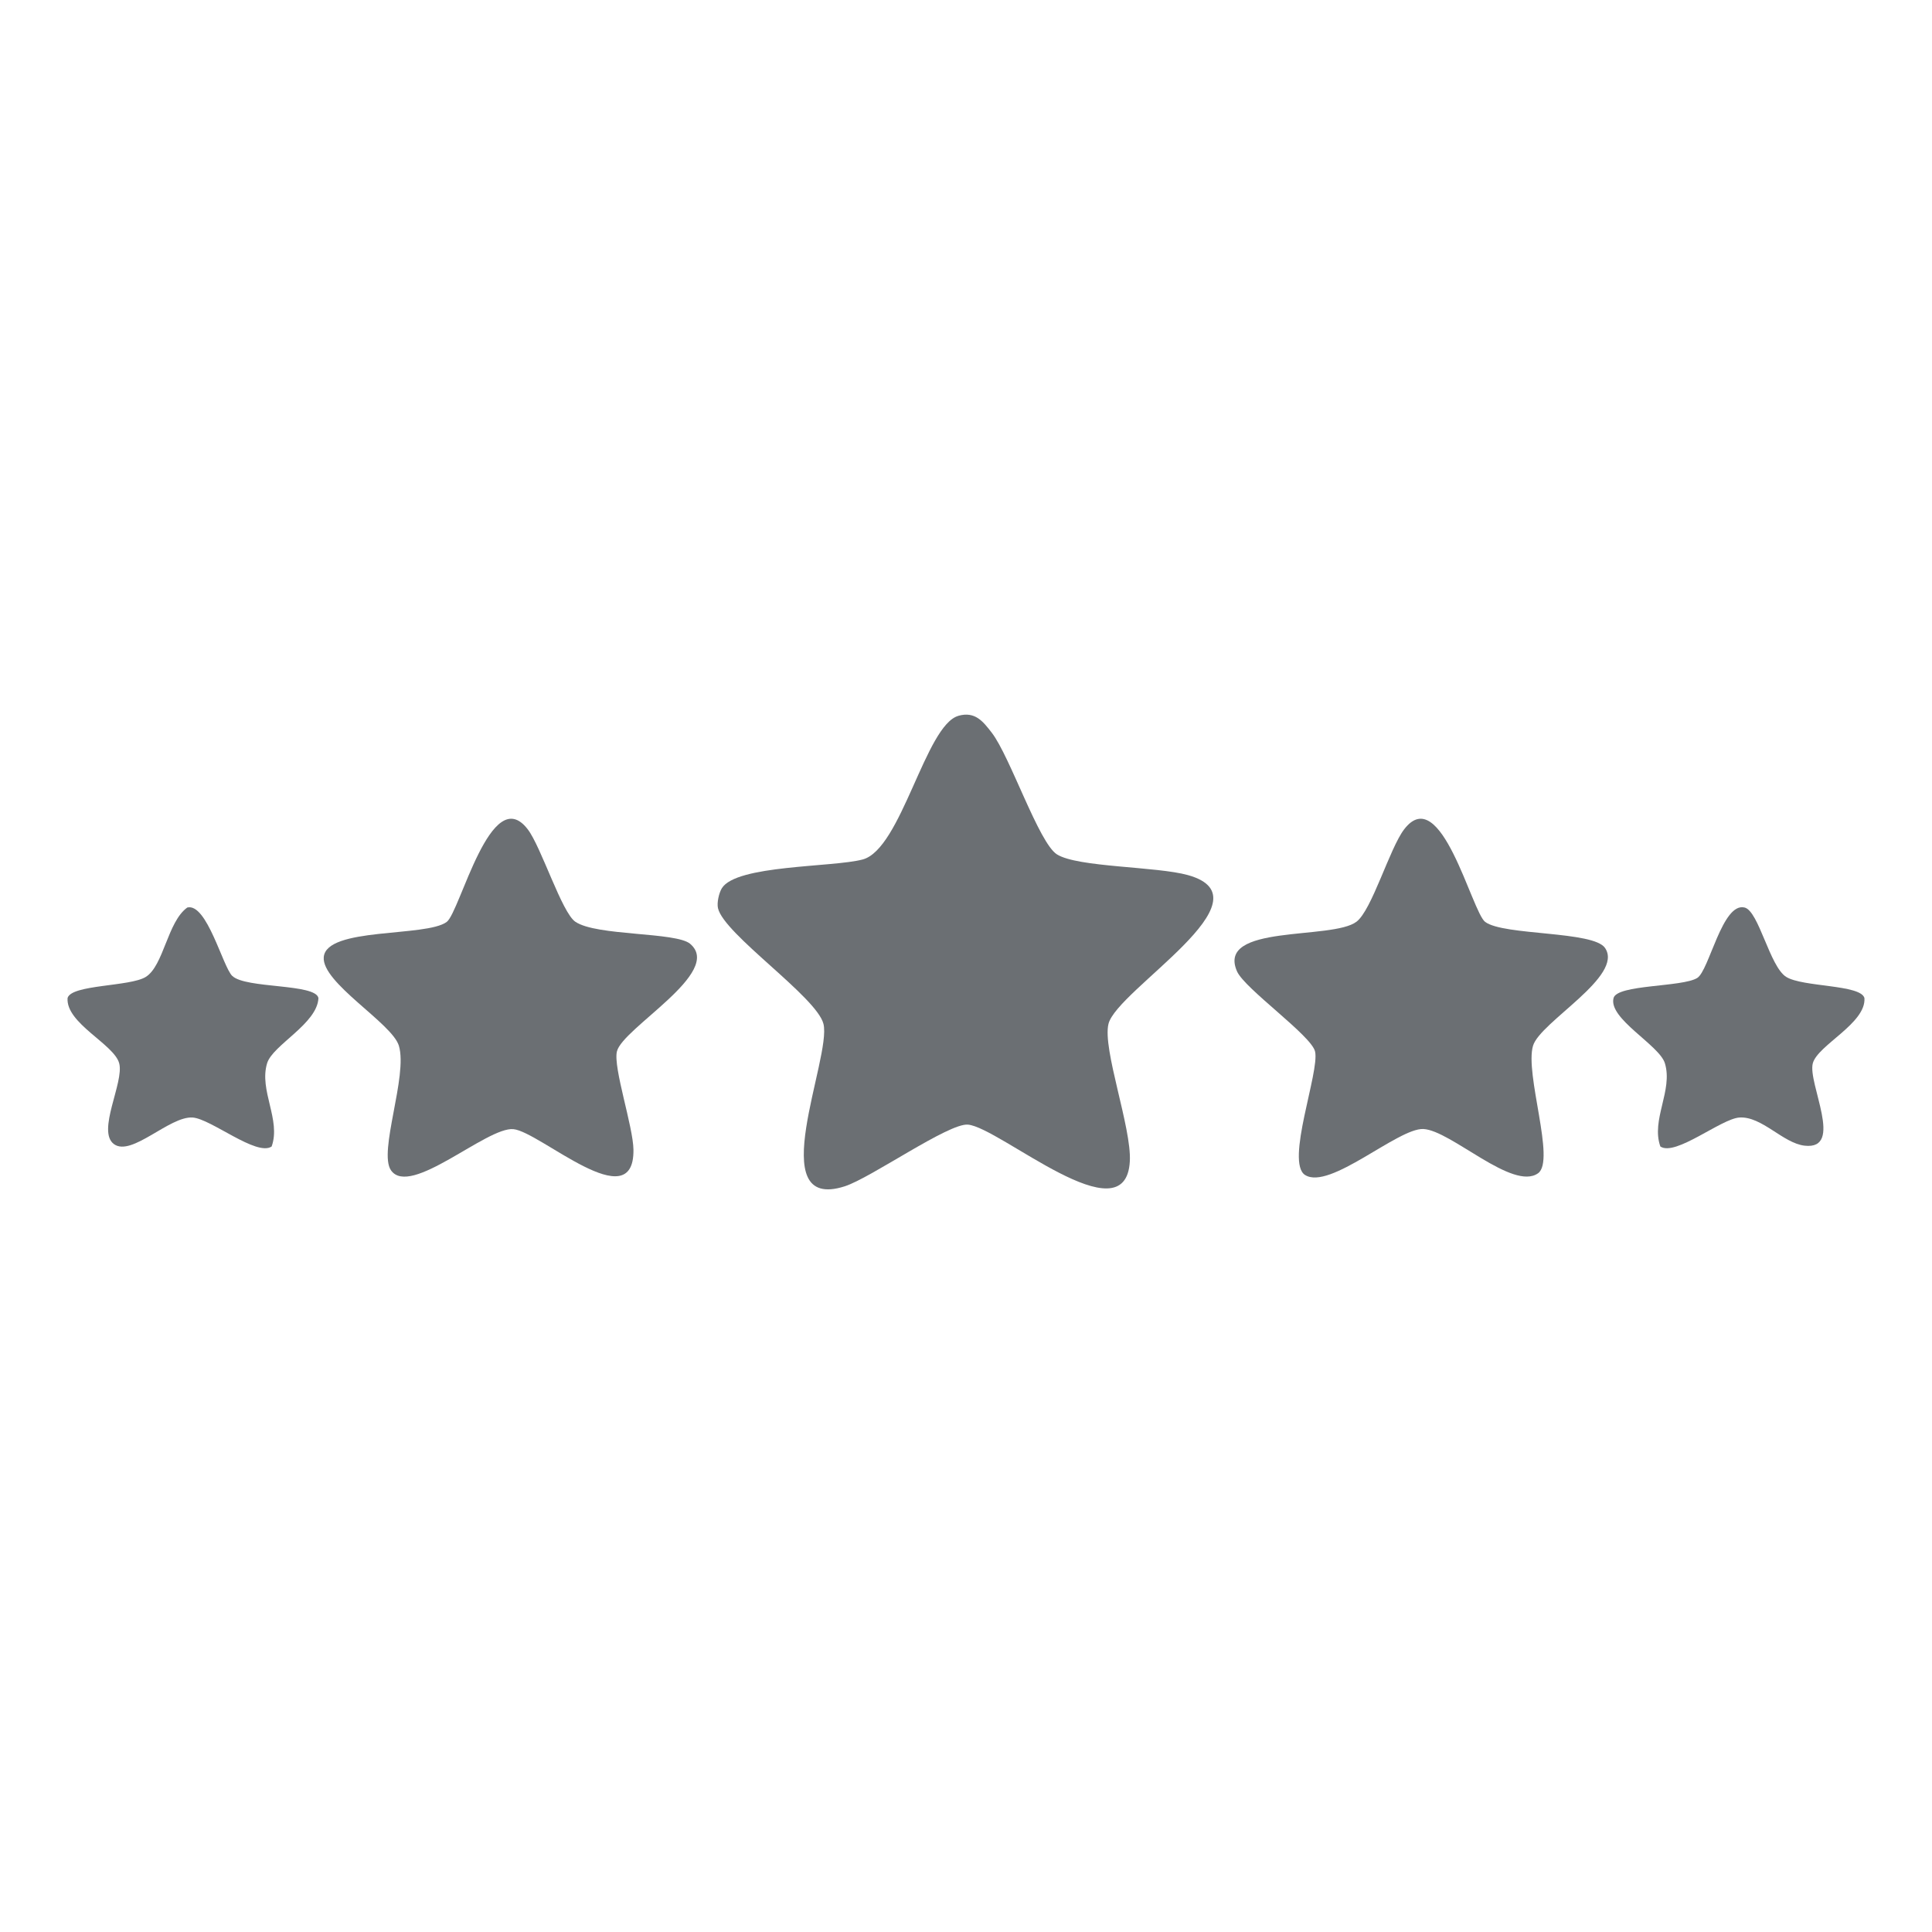
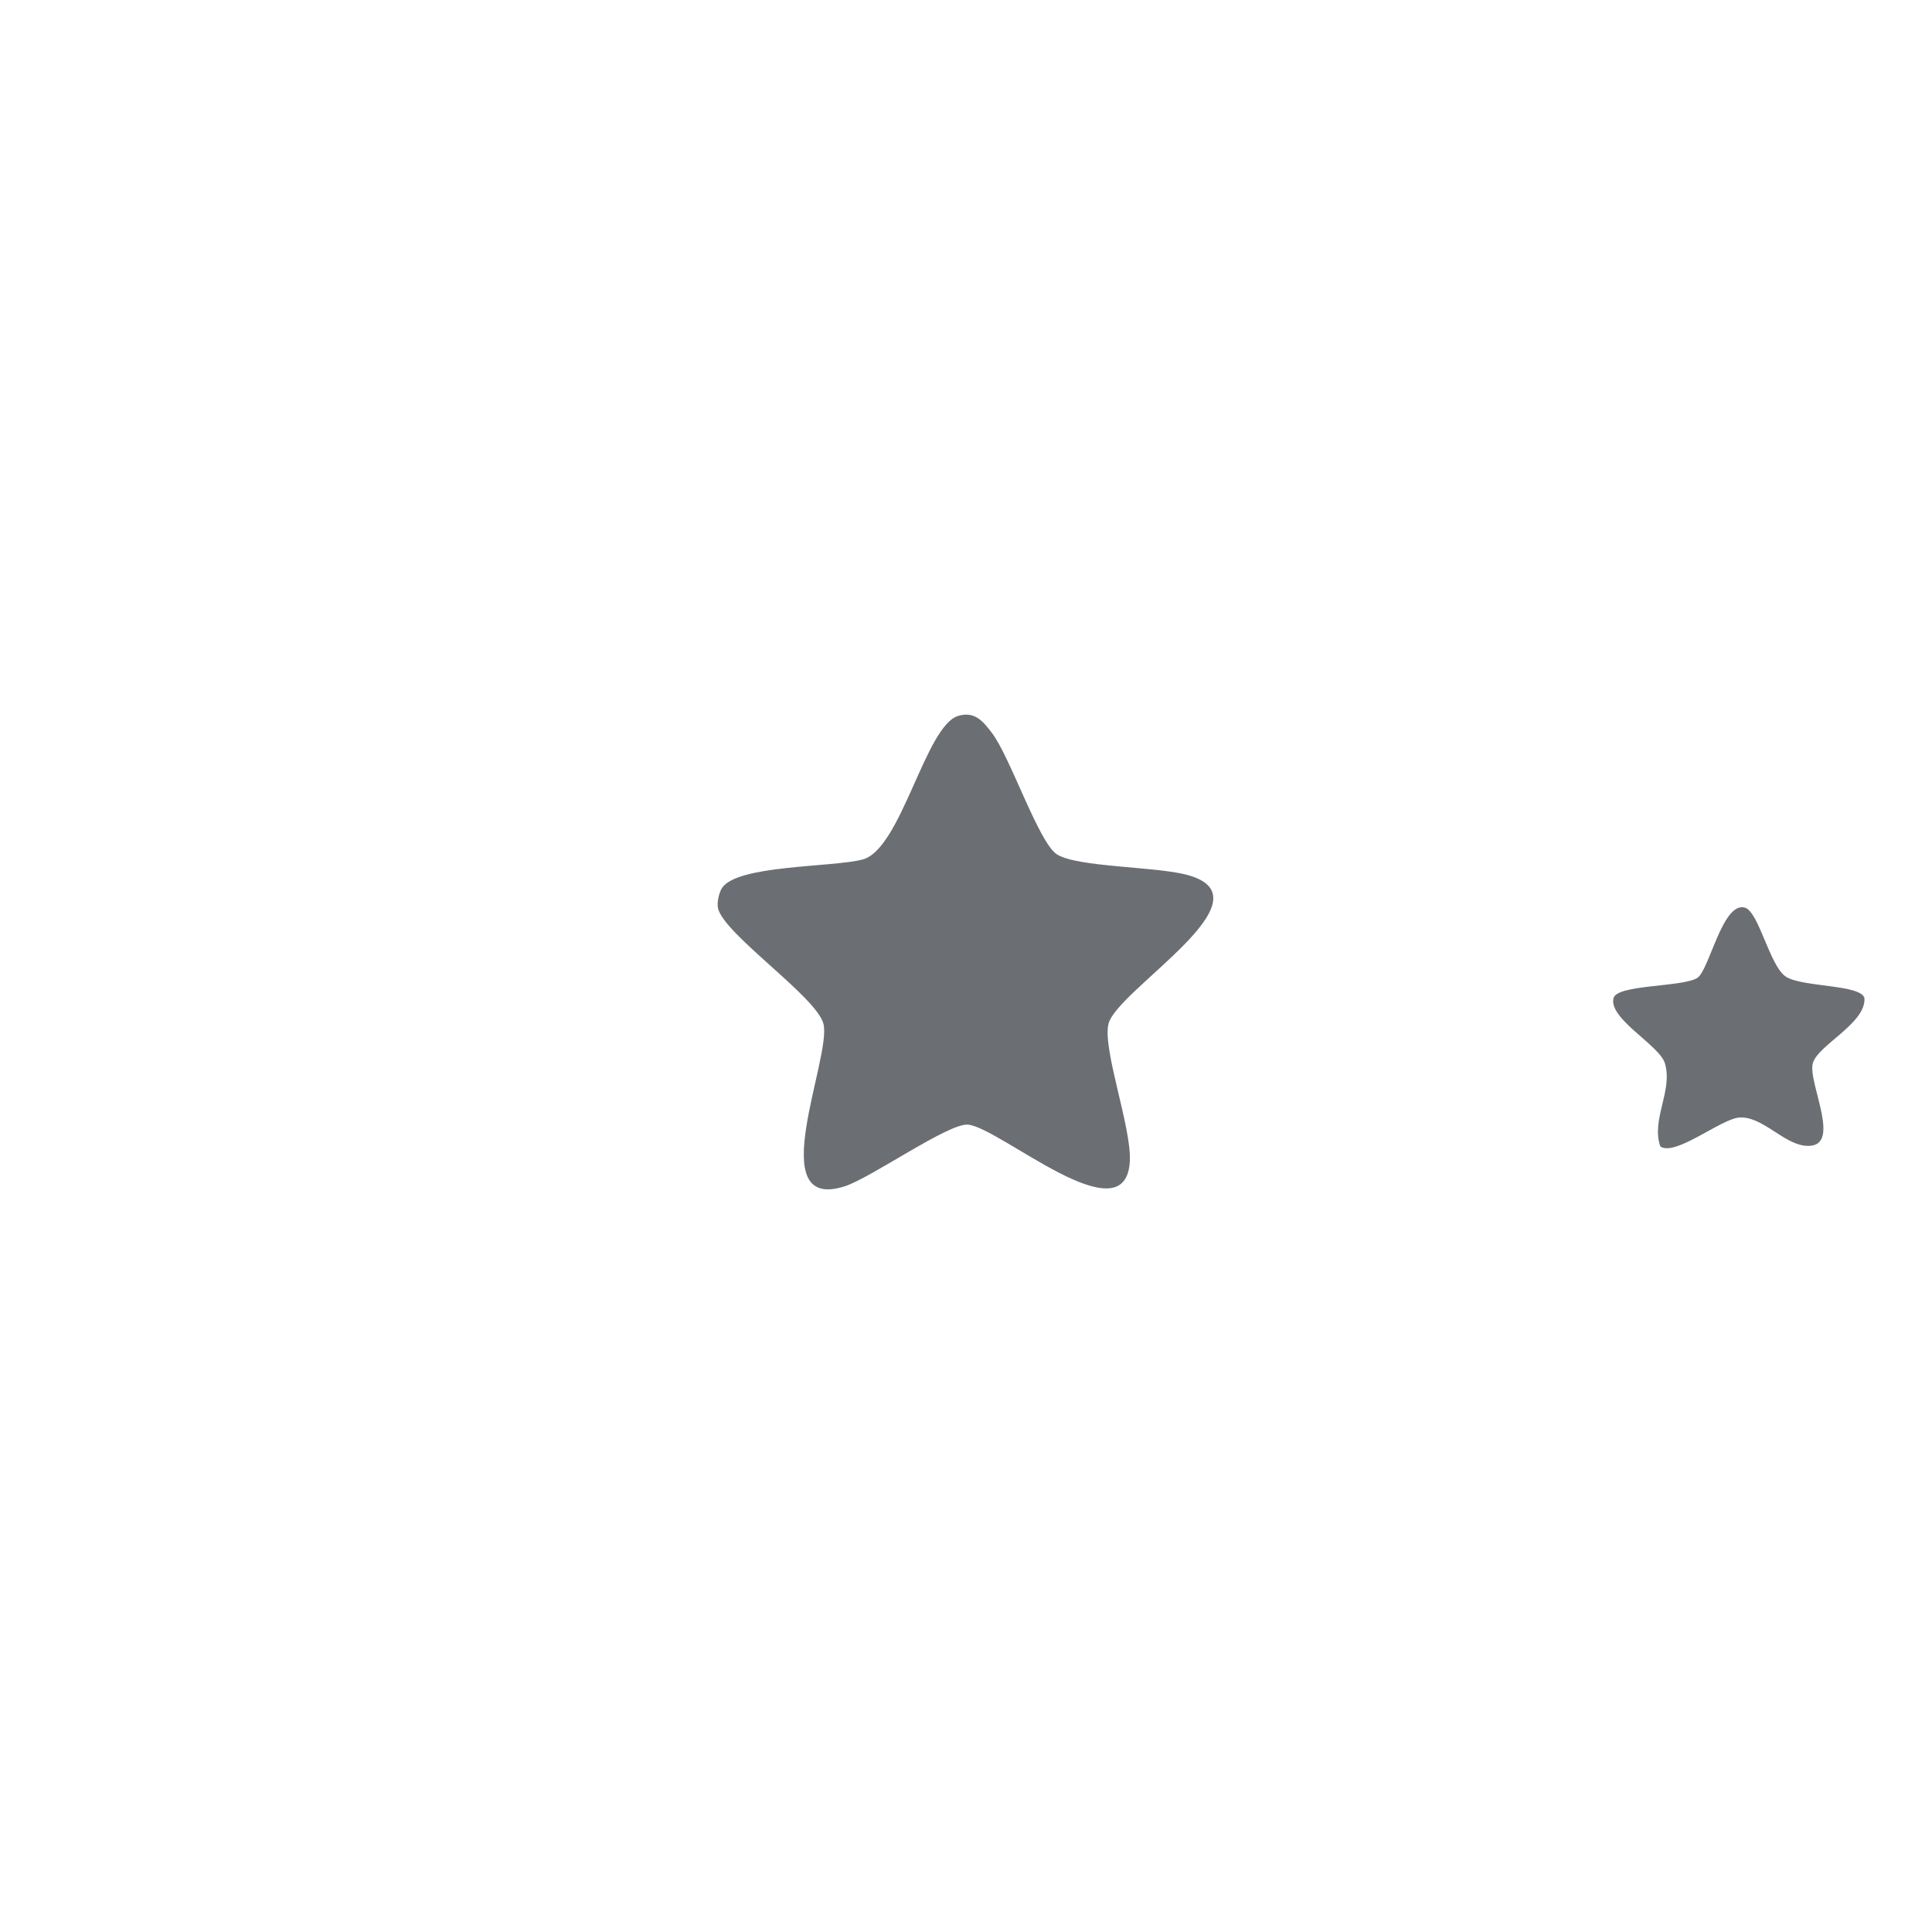
<svg xmlns="http://www.w3.org/2000/svg" viewBox="0 0 400 400" data-name="Layer 1" id="Layer_1">
  <defs>
    <style>
      .cls-1 {
        fill: #6b6f73;
      }
    </style>
  </defs>
  <path d="M198.45,148.19c3.43-.94,5.05,1.13,6.9,3.53,3.78,4.91,9.73,22.81,13.48,25.17,4.31,2.71,20.6,2.47,27.12,4.29,17.64,4.91-14.69,23.71-16.45,30.8-1.29,5.21,4.8,21.48,4.42,28.45-.87,15.94-26.94-7.02-33.52-7.59-4-.35-20.06,11.02-25.5,12.77-17.17,5.52-2.67-26.61-4.41-33.62-1.39-5.6-20.6-18.54-21.84-23.96-.26-1.14.21-3.17.8-4.13,3-4.86,22.94-4.31,29.14-5.95,8.04-2.12,13.01-27.87,19.86-29.75Z" class="cls-1" />
-   <path d="M142.91,195.43c6.91,5.89-14.06,17.41-15.19,22.28-.78,3.37,3.37,15.53,3.43,20.32.19,14.3-19.36-3.72-24.85-4.25s-21.38,14.22-25.35,8.52c-2.67-3.82,3.53-19.55,1.63-25.8-1.41-4.67-16.01-13.02-15.55-18.34.54-6.25,21.15-4.11,25.45-7.28,2.78-2.05,9.18-29.14,16.79-19.17,2.79,3.65,7.05,17.24,9.85,19.13,4.42,3,20.86,2.08,23.79,4.58Z" class="cls-1" />
-   <path d="M270.21,243.28c-4.15-2.64,3.04-21.38,2.06-25.58-.77-3.31-14.56-12.97-16.16-16.59-4.34-9.86,19.68-6.43,24.74-10.28,3.2-2.44,6.85-15.18,9.86-19.12,7.61-9.97,14.01,17.12,16.79,19.17,3.88,2.86,22.41,1.83,24.81,5.39,3.96,5.84-13.41,15.28-14.91,20.23-1.76,5.82,4.71,23.79,1.04,26.41-5.23,3.73-18.05-8.88-23.74-9.16-5.24-.25-19.42,12.75-24.49,9.52Z" class="cls-1" />
  <path d="M343.76,237.37c-1.98-5.53,2.65-11.59.94-17.23-1.15-3.78-11.76-9.24-10.63-13.51.75-2.83,14.19-2.23,17.32-4.15,2.48-1.53,5.18-15.71,9.8-14.59,2.96.72,5.2,12.24,8.63,14.37s15.41,1.55,16.19,4.37c.39,5.24-9.69,9.75-10.69,13.52-1.09,4.13,6.58,17.99-1.69,17.05-4.48-.51-8.86-6.13-13.5-5.83-3.8.25-13.26,8.11-16.37,6Z" class="cls-1" />
-   <path d="M48.11,202.07c2.79,2.64,17.21,1.54,17.82,4.56-.23,5.34-9.49,9.73-10.63,13.51-1.71,5.64,2.92,11.7.94,17.23-3.11,2.11-12.57-5.75-16.37-6-4.77-.31-12.63,8.17-16.27,5.51s2.13-12.77,1.08-16.73-11.08-8.28-10.69-13.52c.78-2.82,12.93-2.34,16.19-4.37,3.72-2.32,4.48-11.43,8.6-14.37,4.06-.99,7.36,12.33,9.32,14.18Z" class="cls-1" />
</svg>